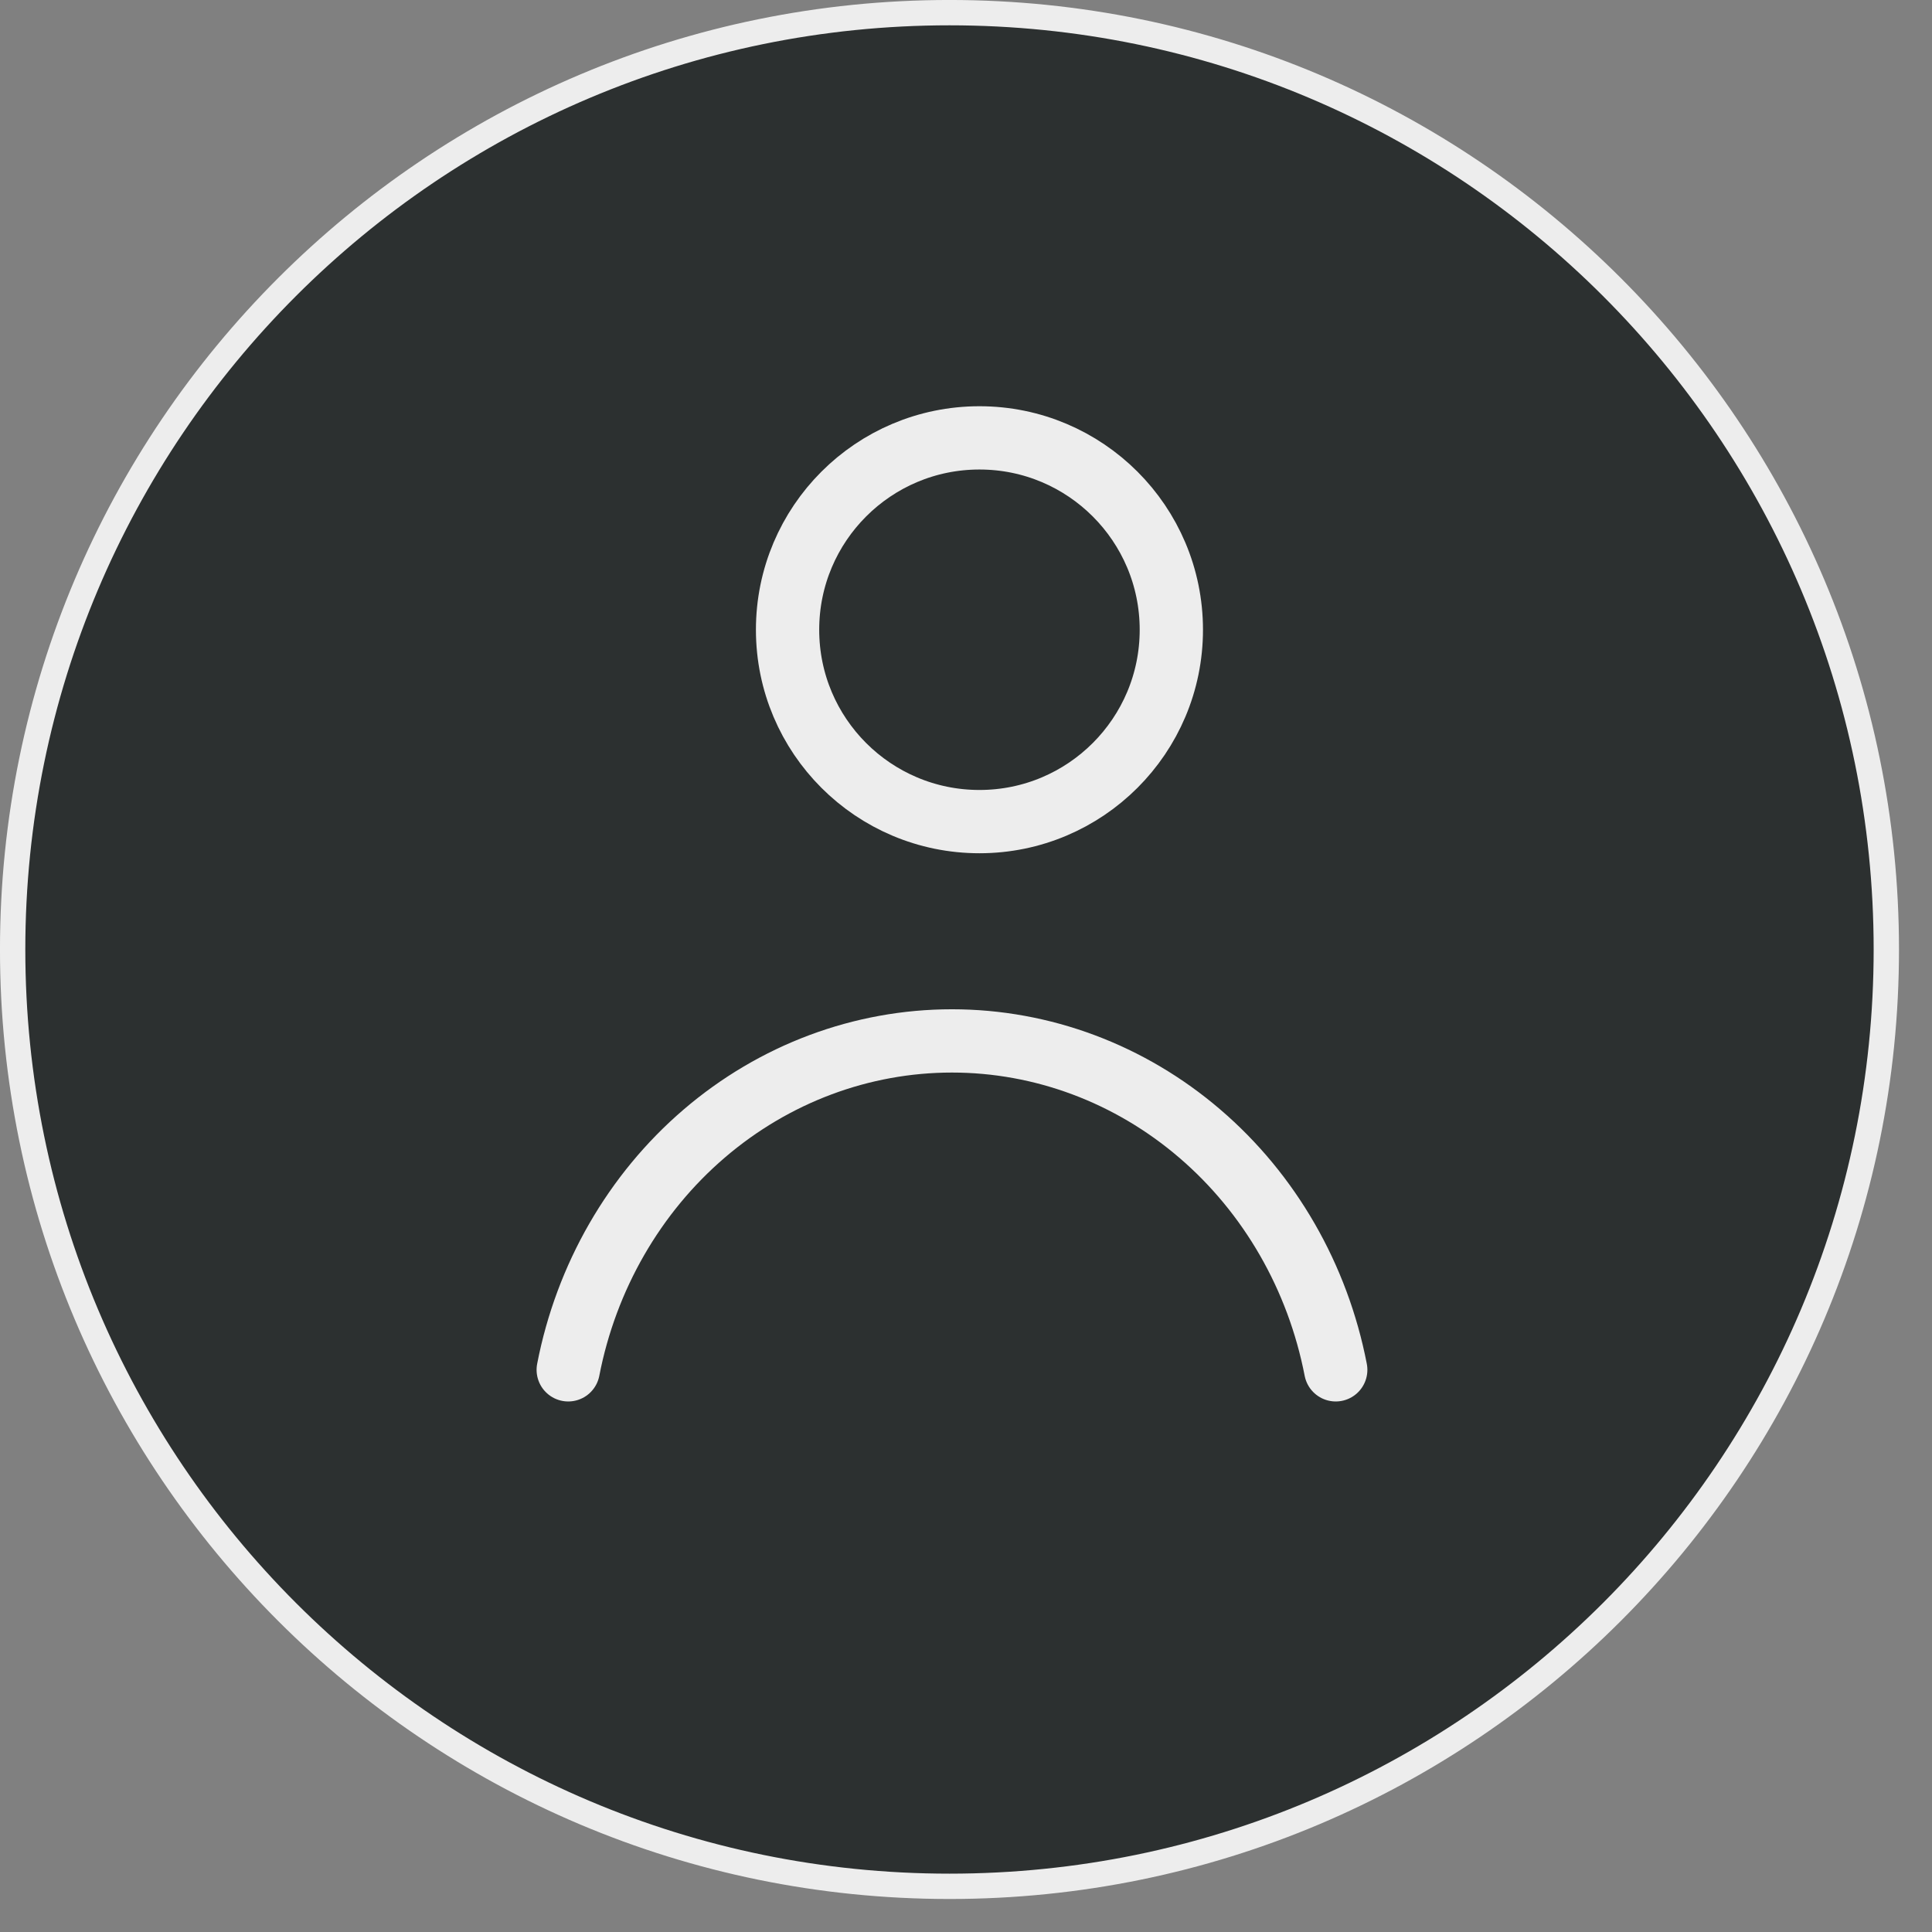
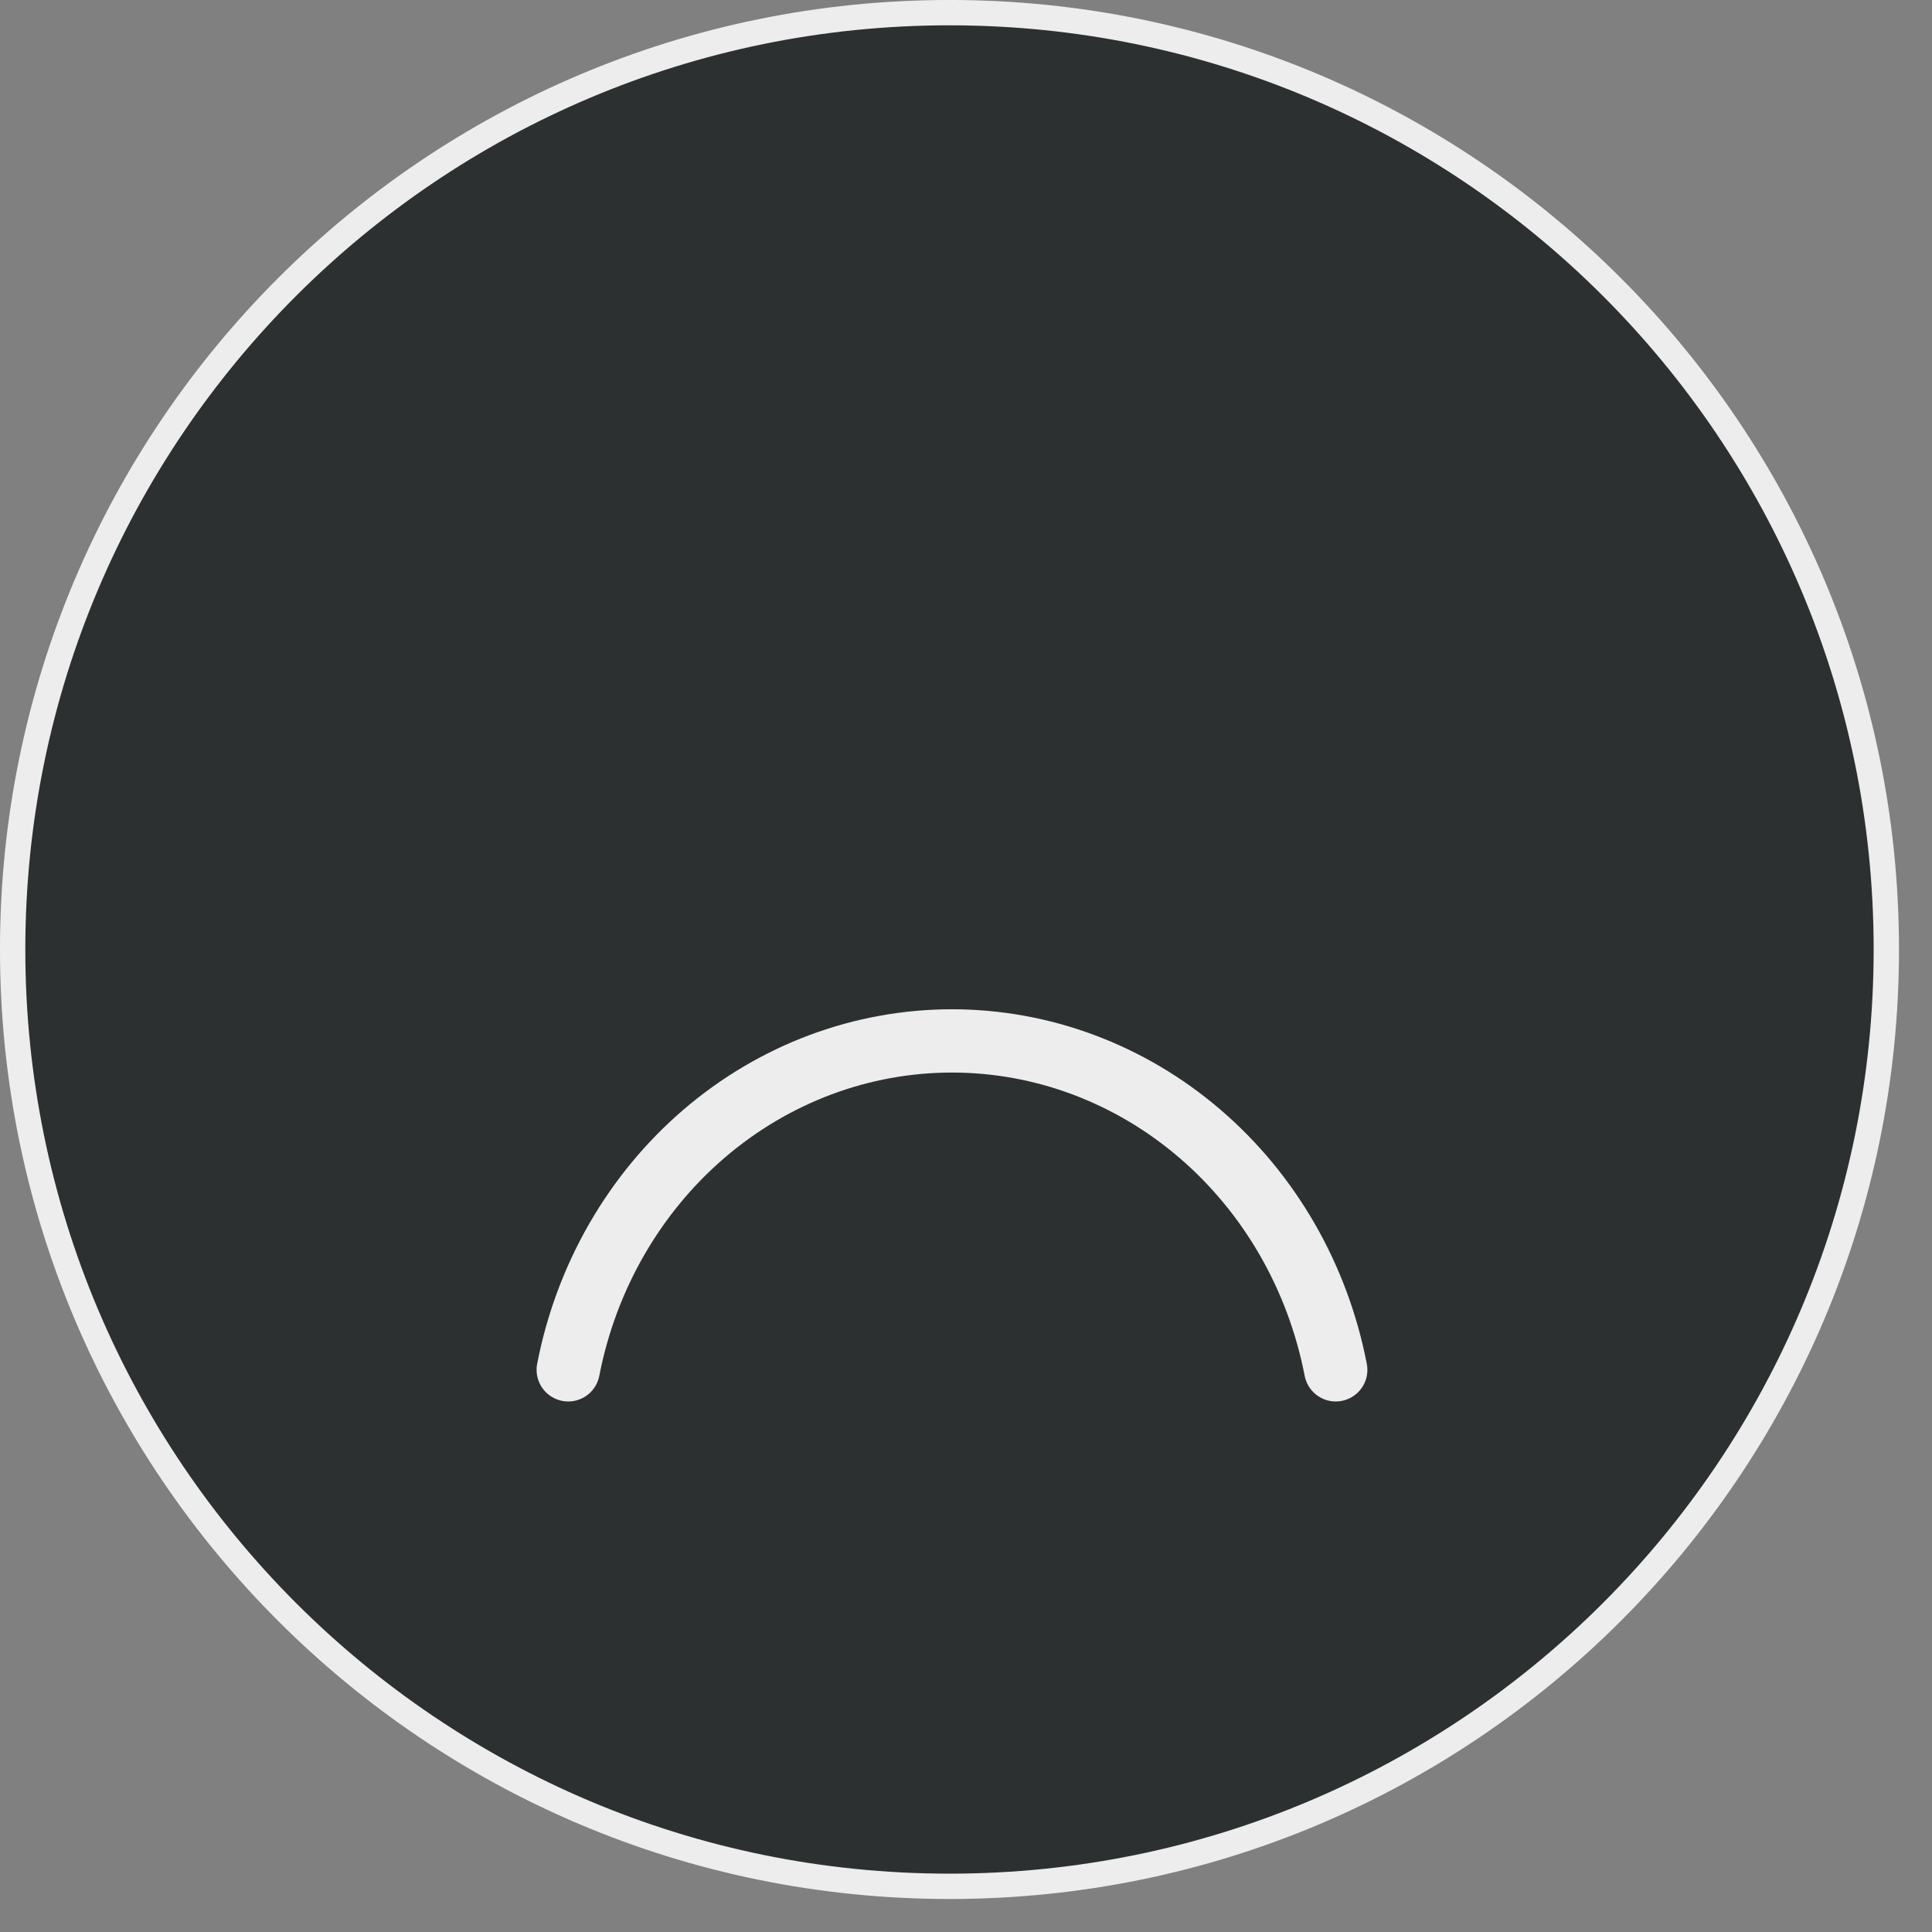
<svg xmlns="http://www.w3.org/2000/svg" width="53" height="53" viewBox="0 0 53 53" fill="none">
  <rect x="0" y="0" width="53" height="53" fill="#808080" stroke="none" />
  <path d="M26.047 0.347C40.241 0.347 51.747 11.854 51.747 26.047C51.747 40.241 40.241 51.747 26.047 51.747C11.854 51.747 0.347 40.241 0.347 26.047C0.347 11.854 11.854 0.347 26.047 0.347Z" fill="#2C3030" stroke="#EDEDED" stroke-width="0.695" />
-   <path d="M26.869 22.539C29.776 22.539 32.133 20.183 32.133 17.276C32.133 14.369 29.776 12.012 26.869 12.012C23.962 12.012 21.605 14.369 21.605 17.276C21.605 20.183 23.962 22.539 26.869 22.539Z" stroke="#EDEDED" stroke-width="1.736" stroke-linecap="round" stroke-linejoin="round" />
  <path d="M15.588 37.578C16.081 35.032 17.399 32.742 19.317 31.098C21.236 29.453 23.637 28.555 26.115 28.555C28.593 28.555 30.995 29.453 32.913 31.098C34.832 32.742 36.15 35.032 36.643 37.578" stroke="#EDEDED" stroke-width="1.736" stroke-linecap="round" stroke-linejoin="round" />
</svg>